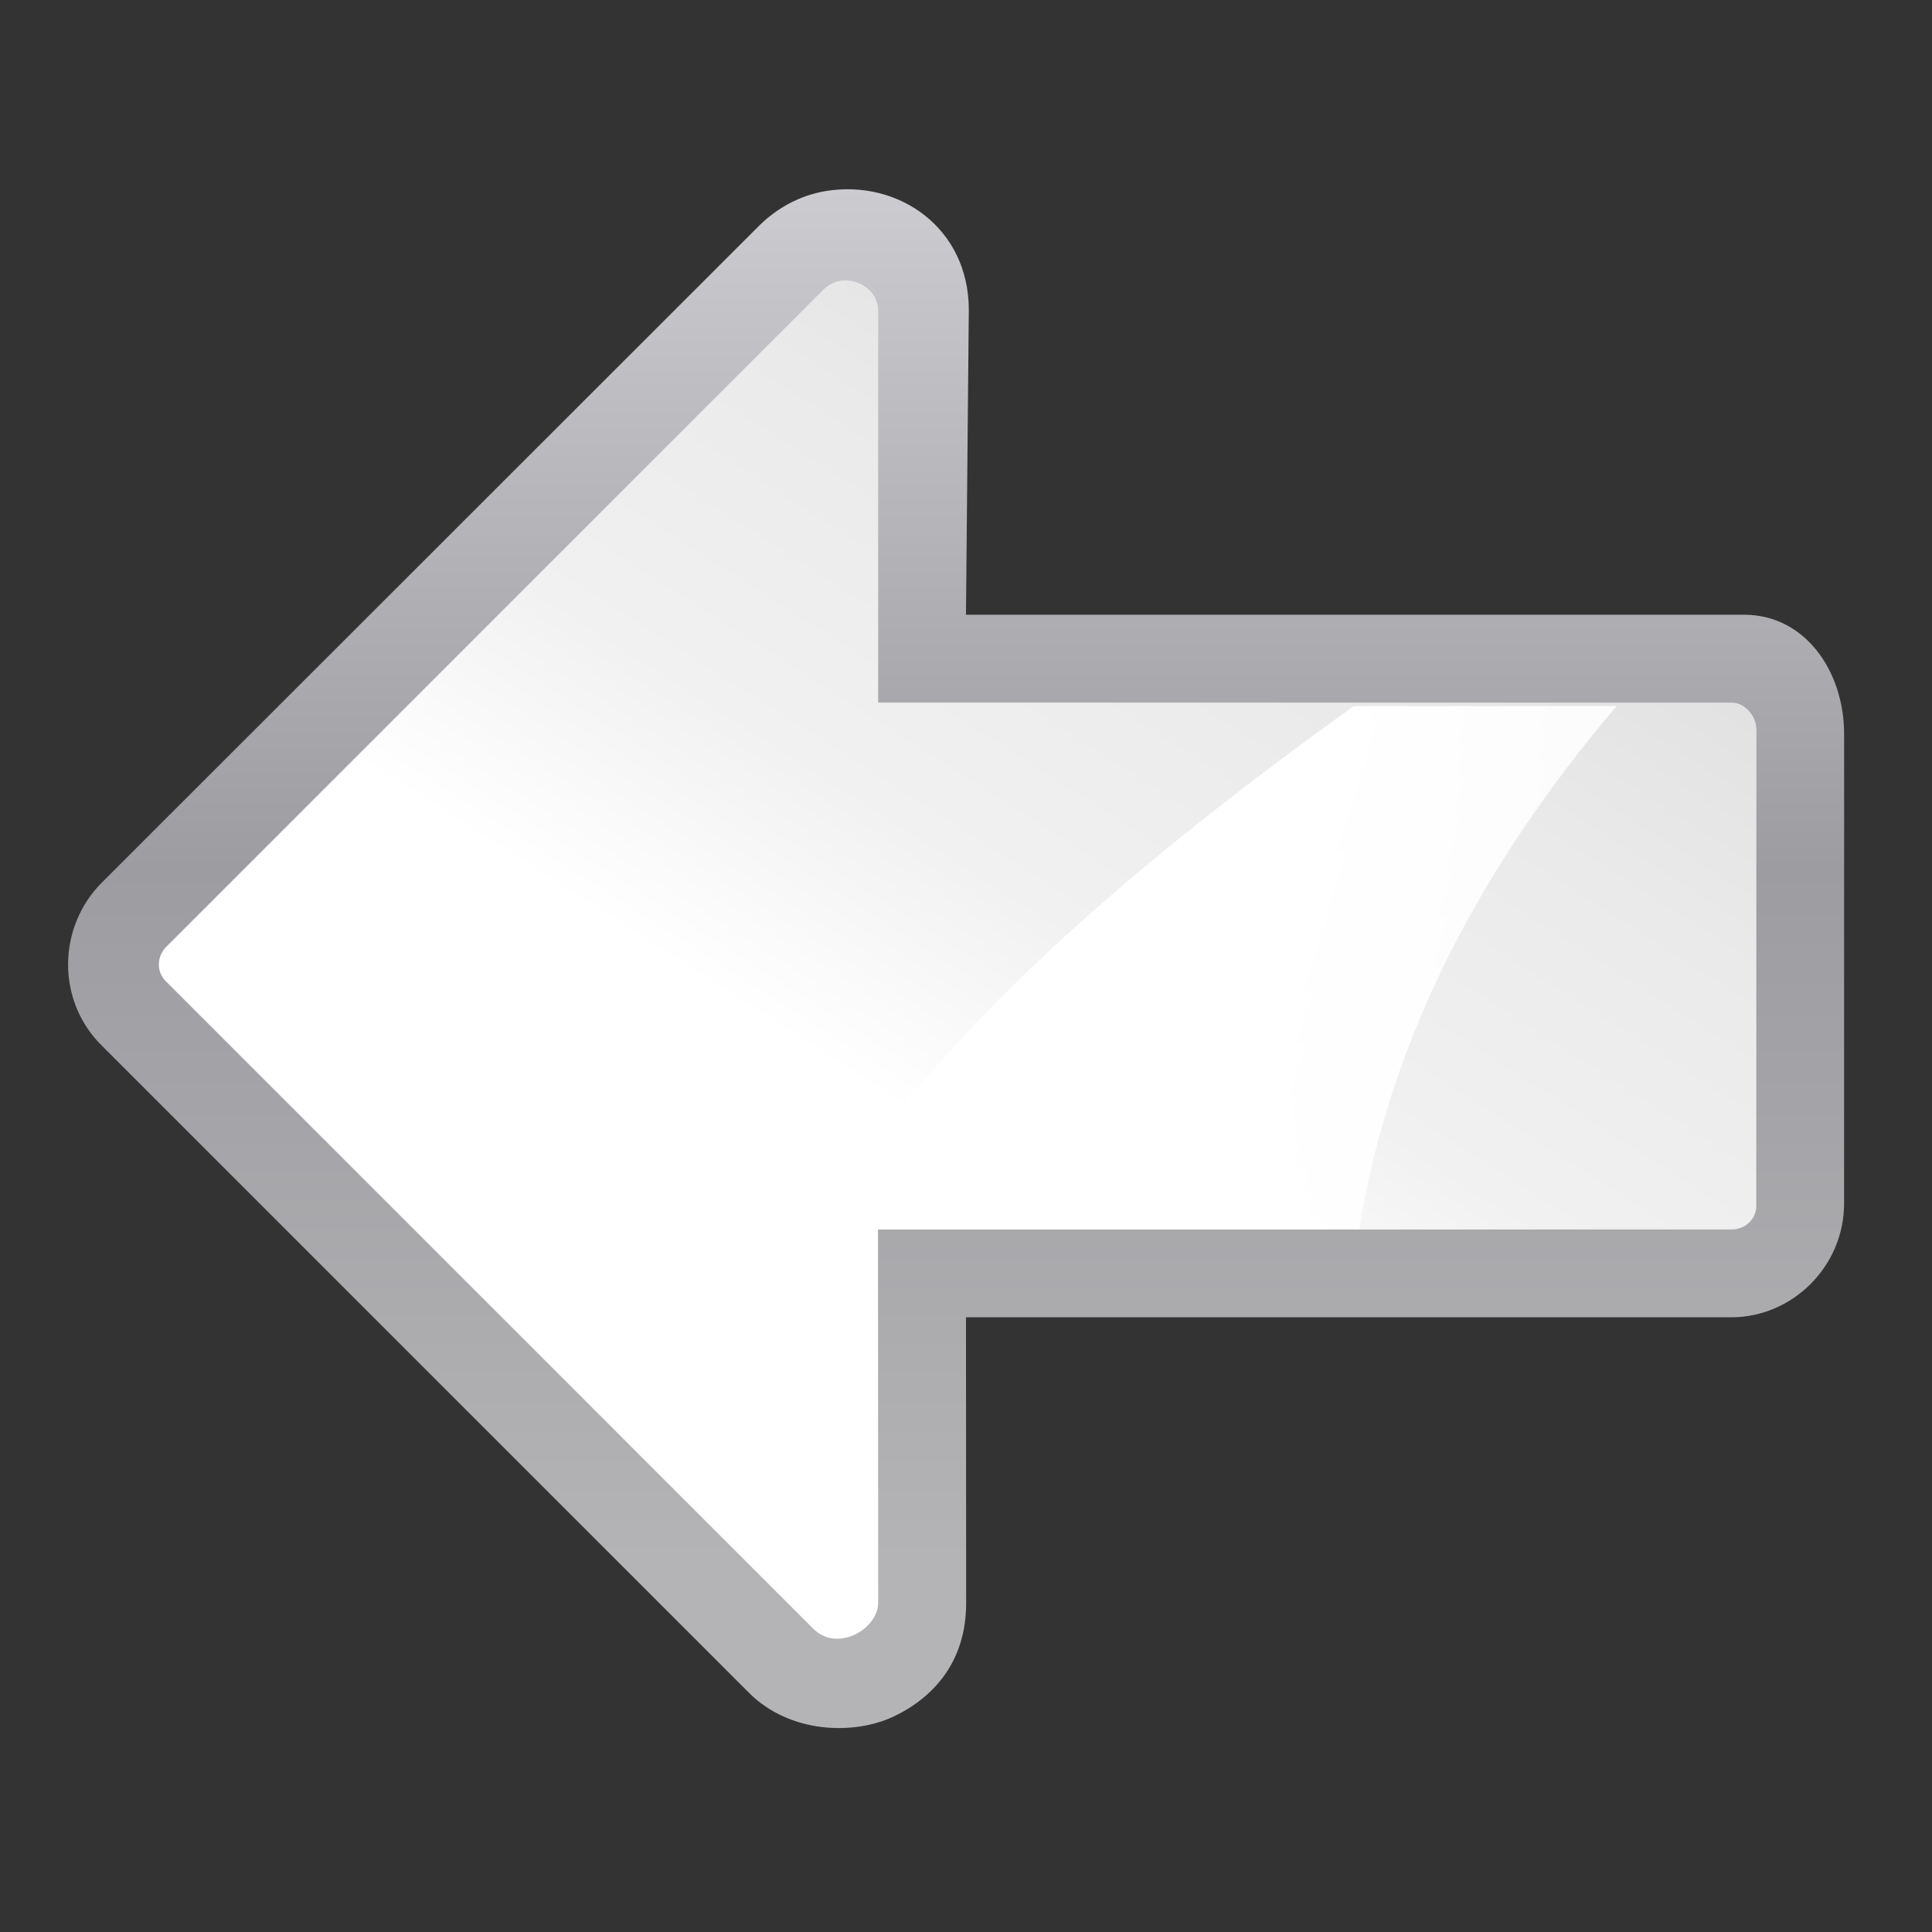
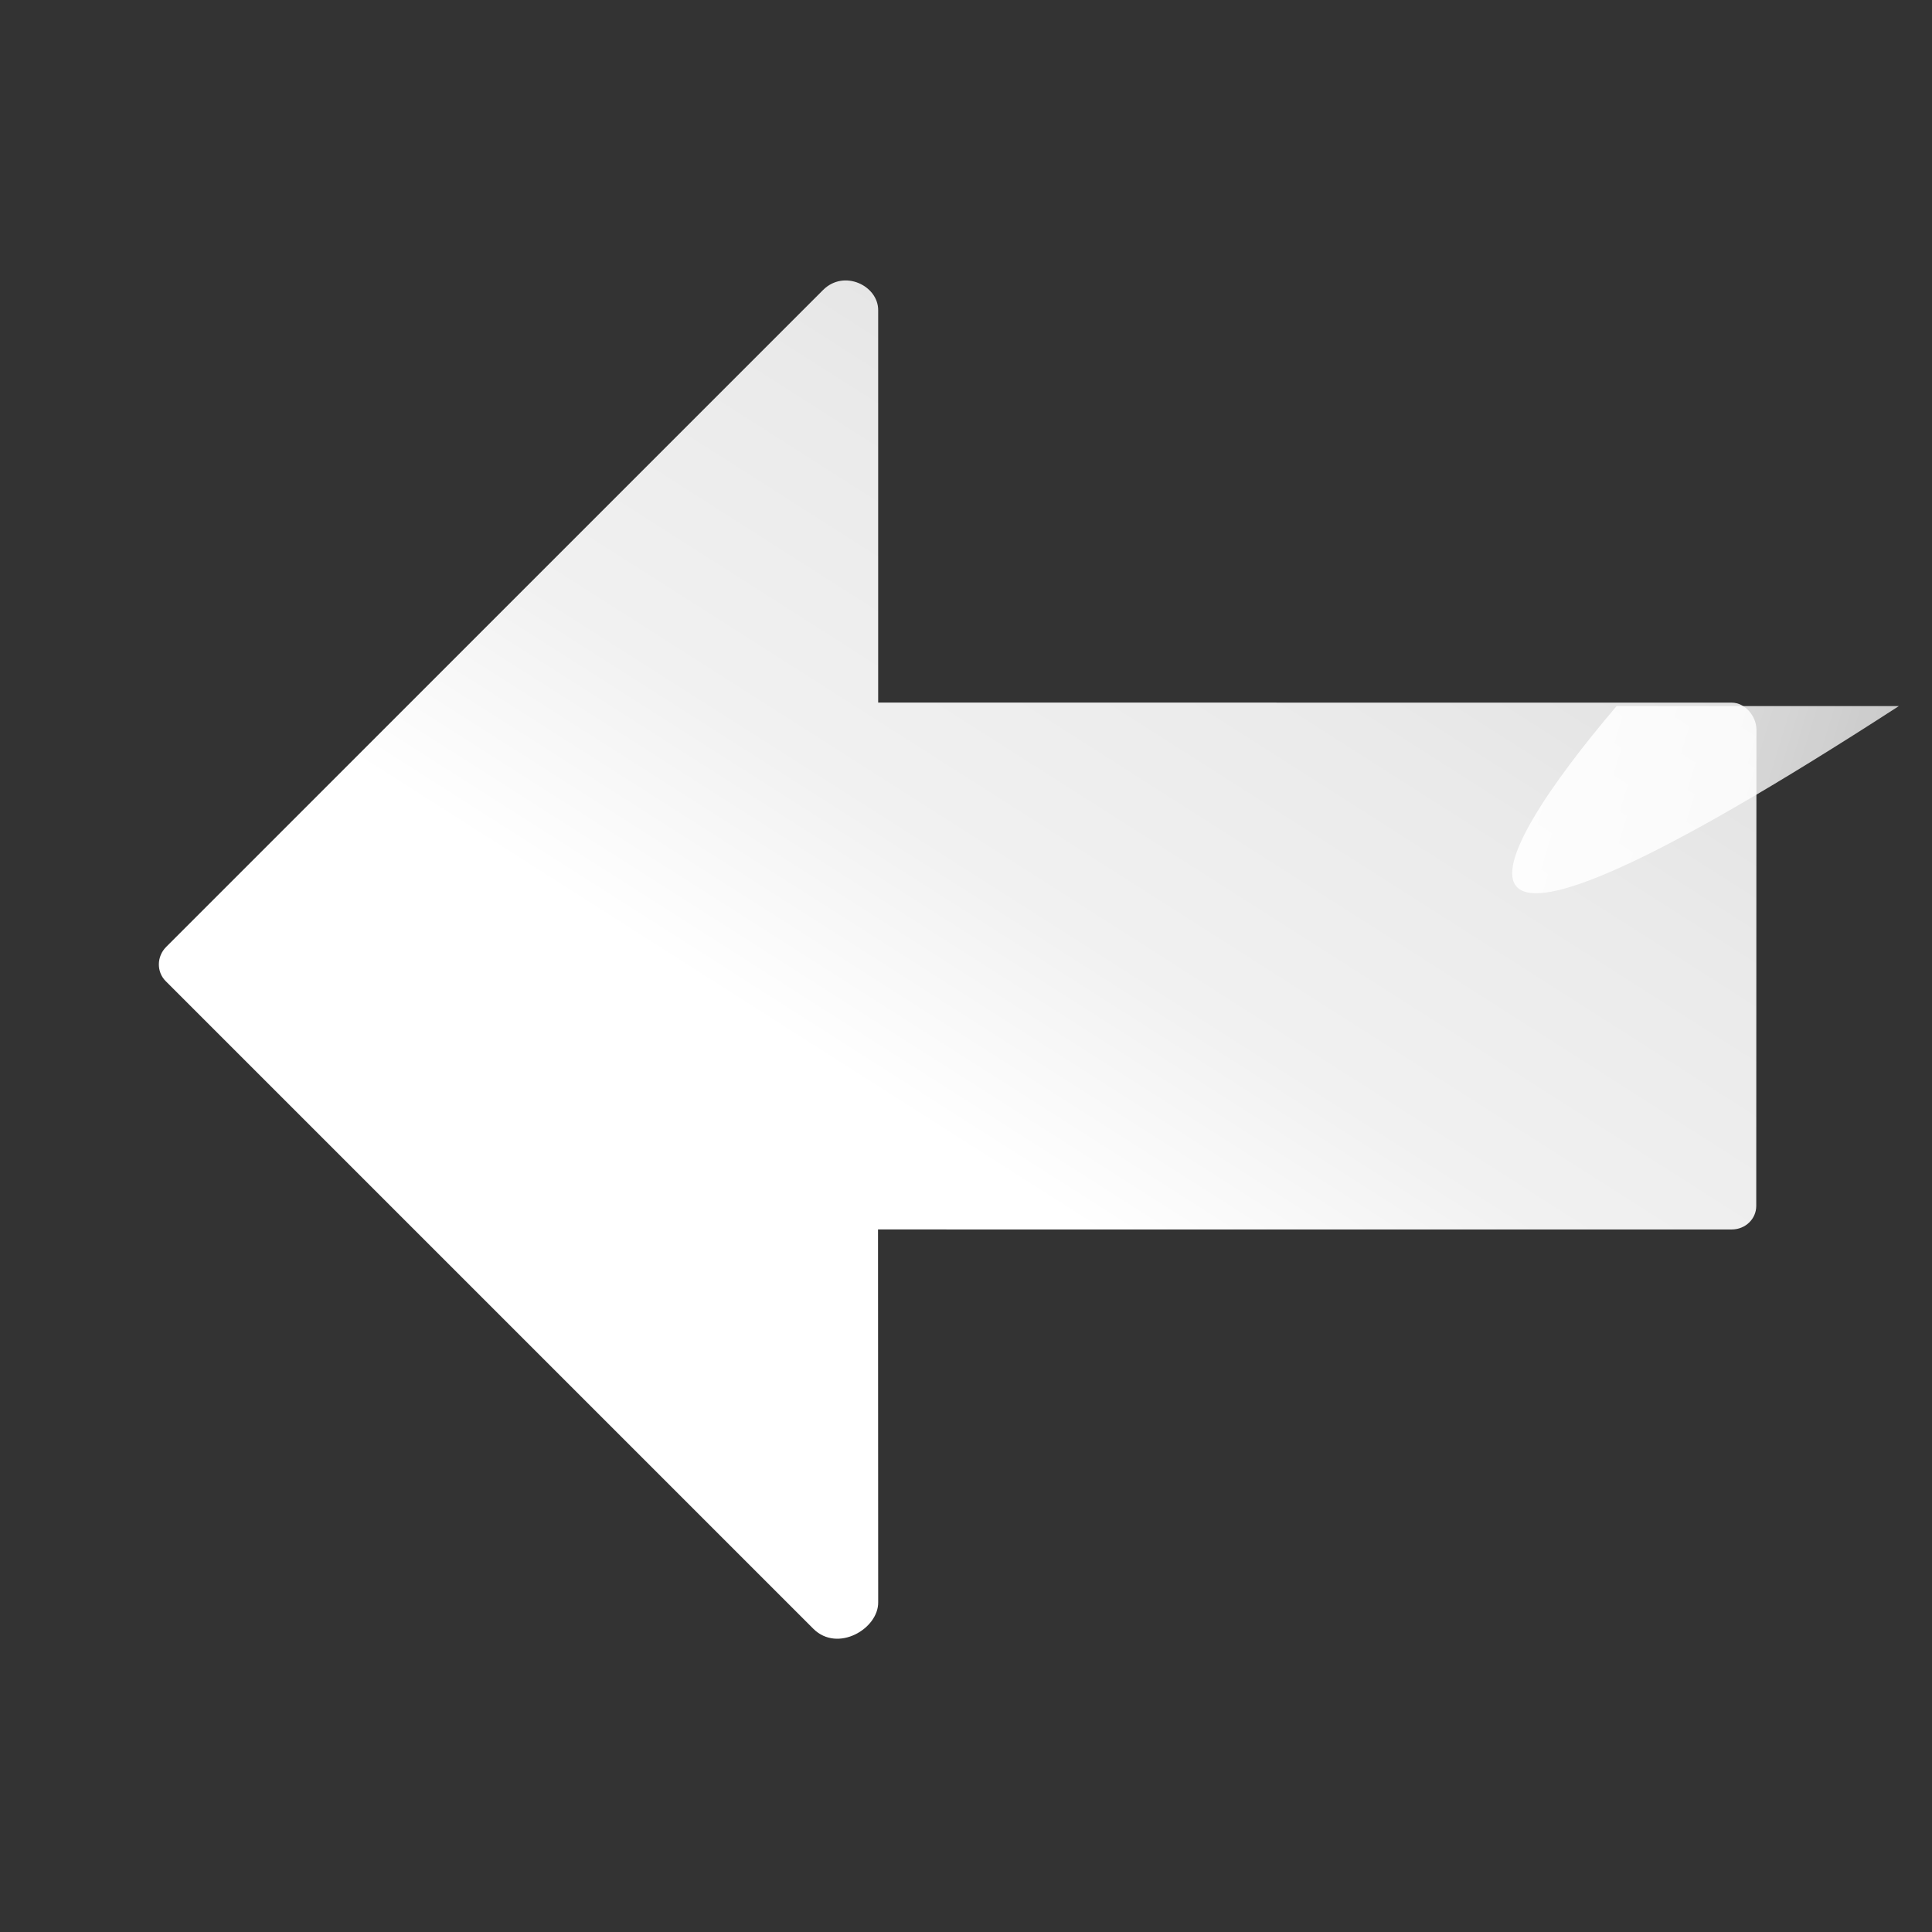
<svg xmlns="http://www.w3.org/2000/svg" xmlns:ns1="http://sodipodi.sourceforge.net/DTD/sodipodi-0.dtd" xmlns:ns2="http://www.inkscape.org/namespaces/inkscape" xmlns:xlink="http://www.w3.org/1999/xlink" width="128" height="128" id="svg3408" ns1:version="0.32" ns2:version="0.46+devel" version="1.0" ns1:docname="draw-arrow-back.svgz" ns2:output_extension="org.inkscape.output.svgz.inkscape" ns2:export-filename="/home/pinheiro/artwork/Oxygen/scribus/scalable/small/16x16/draw-arrow-back.png" ns2:export-xdpi="11.25" ns2:export-ydpi="11.25">
  <rect width="100%" height="100%" fill="#333333" stroke="none" />
  <defs id="defs3410">
    <ns2:perspective ns1:type="inkscape:persp3d" ns2:vp_x="0 : 64 : 1" ns2:vp_y="0 : 1000 : 0" ns2:vp_z="128 : 64 : 1" ns2:persp3d-origin="64 : 42.666667 : 1" id="perspective27" />
    <linearGradient ns2:collect="always" id="linearGradient3310">
      <stop style="stop-color:#ffffff;stop-opacity:1;" offset="0" id="stop3312" />
      <stop style="stop-color:#ffffff;stop-opacity:0;" offset="1" id="stop3314" />
    </linearGradient>
    <linearGradient id="linearGradient3369">
      <stop style="stop-color:#ffffff;stop-opacity:1;" offset="0" id="stop3372" />
      <stop id="stop3374" offset="0.426" style="stop-color:#ffffff;stop-opacity:1;" />
      <stop id="stop3376" offset="0.589" style="stop-color:#f1f1f1;stop-opacity:1;" />
      <stop style="stop-color:#eaeaea;stop-opacity:1;" offset="0.802" id="stop3378" />
      <stop style="stop-color:#dfdfdf;stop-opacity:1;" offset="1" id="stop3384" />
    </linearGradient>
    <linearGradient id="linearGradient7422">
      <stop id="stop7424" offset="0" style="stop-color:#b4b4b6;stop-opacity:1;" />
      <stop style="stop-color:#9c9ca1;stop-opacity:1;" offset="0.5" id="stop5348" />
      <stop style="stop-color:#cdcdd1;stop-opacity:1;" offset="1" id="stop7426" />
    </linearGradient>
    <linearGradient ns2:collect="always" xlink:href="#linearGradient7422" id="linearGradient2330" gradientUnits="userSpaceOnUse" gradientTransform="matrix(0.081,0,0,0.078,182.745,-6.902)" x1="405.95" y1="1324.779" x2="399.775" y2="388.952" />
    <linearGradient ns2:collect="always" xlink:href="#linearGradient3310" id="linearGradient3320" gradientUnits="userSpaceOnUse" x1="88.562" y1="22" x2="193.125" y2="48" gradientTransform="matrix(1.327,0,0,1.084,-31.739,29.442)" />
    <linearGradient ns2:collect="always" xlink:href="#linearGradient3369" id="linearGradient2360" gradientUnits="userSpaceOnUse" gradientTransform="matrix(0.794,0,0,0.482,36.07,33.295)" x1="-11.566" y1="145.653" x2="112" y2="28" />
    <linearGradient ns2:collect="always" xlink:href="#linearGradient3369" id="linearGradient2813" gradientUnits="userSpaceOnUse" gradientTransform="matrix(0.733,0,0,0.444,37.909,35.556)" x1="-11.566" y1="145.653" x2="112" y2="28" />
    <linearGradient ns2:collect="always" xlink:href="#linearGradient7422" id="linearGradient2817" gradientUnits="userSpaceOnUse" gradientTransform="matrix(0.794,0,0,0.482,36.07,33.295)" x1="112" y1="127.408" x2="112" y2="10" />
    <linearGradient ns2:collect="always" xlink:href="#linearGradient3369" id="linearGradient2814" gradientUnits="userSpaceOnUse" gradientTransform="matrix(0.794,0,0,0.482,36.07,33.295)" x1="-11.566" y1="145.653" x2="112" y2="28" />
    <linearGradient ns2:collect="always" xlink:href="#linearGradient7422" id="linearGradient2818" gradientUnits="userSpaceOnUse" gradientTransform="matrix(0.794,0,0,0.482,36.07,33.295)" x1="-11.566" y1="145.653" x2="-11.566" y2="-45.025" />
  </defs>
  <ns1:namedview id="base" pagecolor="#ffffff" bordercolor="#666666" borderopacity="1.0" ns2:pageopacity="0.0" ns2:pageshadow="2" ns2:zoom="2.8284271" ns2:cx="100.13615" ns2:cy="83.002752" ns2:document-units="px" ns2:current-layer="layer1" height="128px" width="128px" showborder="true" ns2:showpageshadow="false" showgrid="true" ns2:window-width="1123" ns2:window-height="800" ns2:window-x="443" ns2:window-y="0" showguides="true" ns2:guide-bbox="true" ns2:snap-nodes="false">
    <ns2:grid id="GridFromPre046Settings" type="xygrid" originx="0px" originy="0px" spacingx="5.818px" spacingy="5.818px" color="#0000ff" empcolor="#0000ff" opacity="0.2" empopacity="0.4" empspacing="2" visible="true" enabled="true" />
  </ns1:namedview>
  <g ns2:label="Livello 1" ns2:groupmode="layer" id="layer1">
-     <path style="fill:url(#linearGradient2818);fill-opacity:1;fill-rule:evenodd;stroke:none" d="m 54.719,12.656 c -1.781,0.292 -3.312,1.187 -4.438,2.312 L 6.75,58.469 C 3.835,61.384 3.704,66.236 6.719,69.25 L 49.625,112.156 c 2.709,2.709 6.973,2.811 9.594,1.562 2.598,-1.238 4.813,-3.61 4.791,-7.562 -1.89e-4,-0.034 5.42e-4,-0.06 0,-0.094 l -0.011,-18.789 50.692,1.88e-4 c 0.01,2.7e-5 0.021,2.7e-5 0.031,0 3.995,0 7.455,-3.339 7.455,-7.555 l 0.002,-31.072 c 0,-4.205 -2.604,-7.901 -6.587,-7.918 l -0.031,0 -51.563,0 0.188,-20.197 c 0,-5.44 -4.666,-8.662 -9.469,-7.875 l 0,-5e-5 z" id="path2816" ns1:nodetypes="cccccsscccscccccccc" />
    <path style="fill:url(#linearGradient2360);fill-opacity:1;fill-rule:evenodd;stroke:none" d="M 54.53,19.213 11.011,62.733 c -0.637,0.637 -0.647,1.656 -0.034,2.269 l 42.903,42.903 c 1.613,1.613 4.33,0.003 4.302,-1.757 l -0.011,-24.694 56.56,0.001 c 0.9,0 1.625,-0.691 1.625,-1.558 l 0.012,-31.56 c 0,-0.867 -0.737,-1.785 -1.637,-1.785 L 58.181,46.547 l 0,-26.006 c 0,-1.615 -2.263,-2.716 -3.651,-1.328 z" id="rect2326" ns1:nodetypes="ccccccccccccc" />
-     <path id="path3318" d="M 89.684,46.78 C 75.507,56.996 62.217,68.046 53.938,81.455 l 36.12,0 C 92.081,68.618 98.396,57.021 107.102,46.78 l -17.417,0 z" style="fill:url(#linearGradient3320);fill-opacity:1;fill-rule:evenodd;stroke:none" />
+     <path id="path3318" d="M 89.684,46.78 l 36.12,0 C 92.081,68.618 98.396,57.021 107.102,46.78 l -17.417,0 z" style="fill:url(#linearGradient3320);fill-opacity:1;fill-rule:evenodd;stroke:none" />
  </g>
</svg>